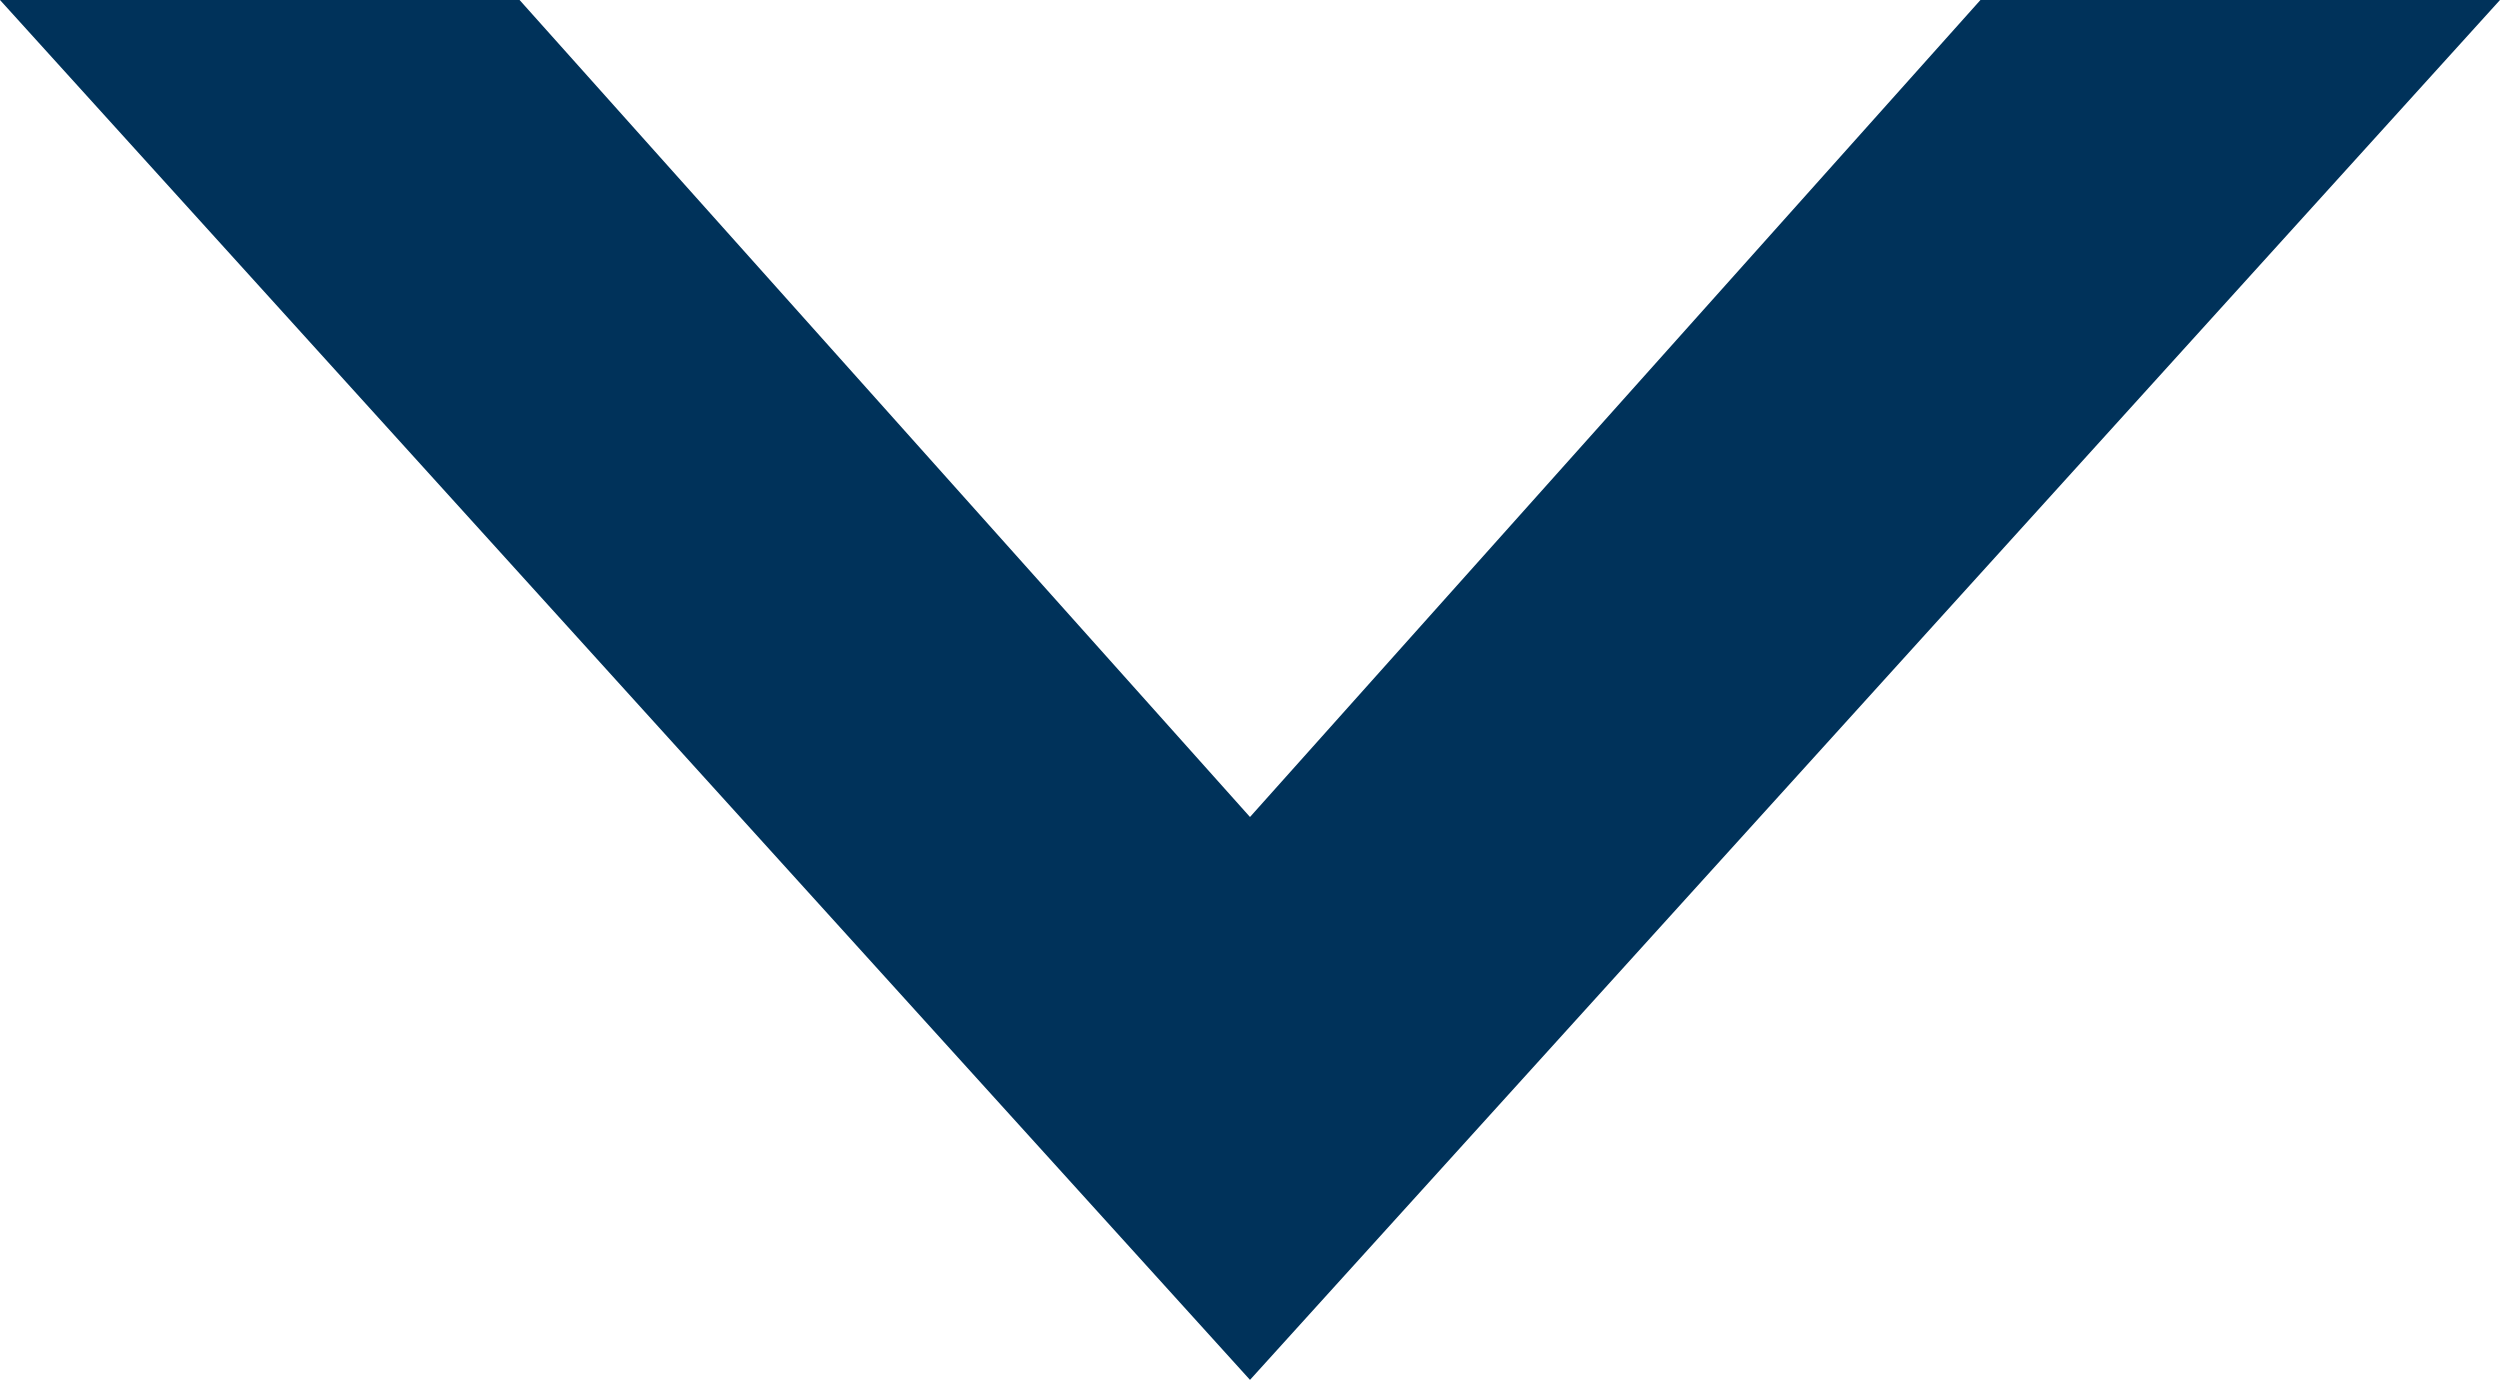
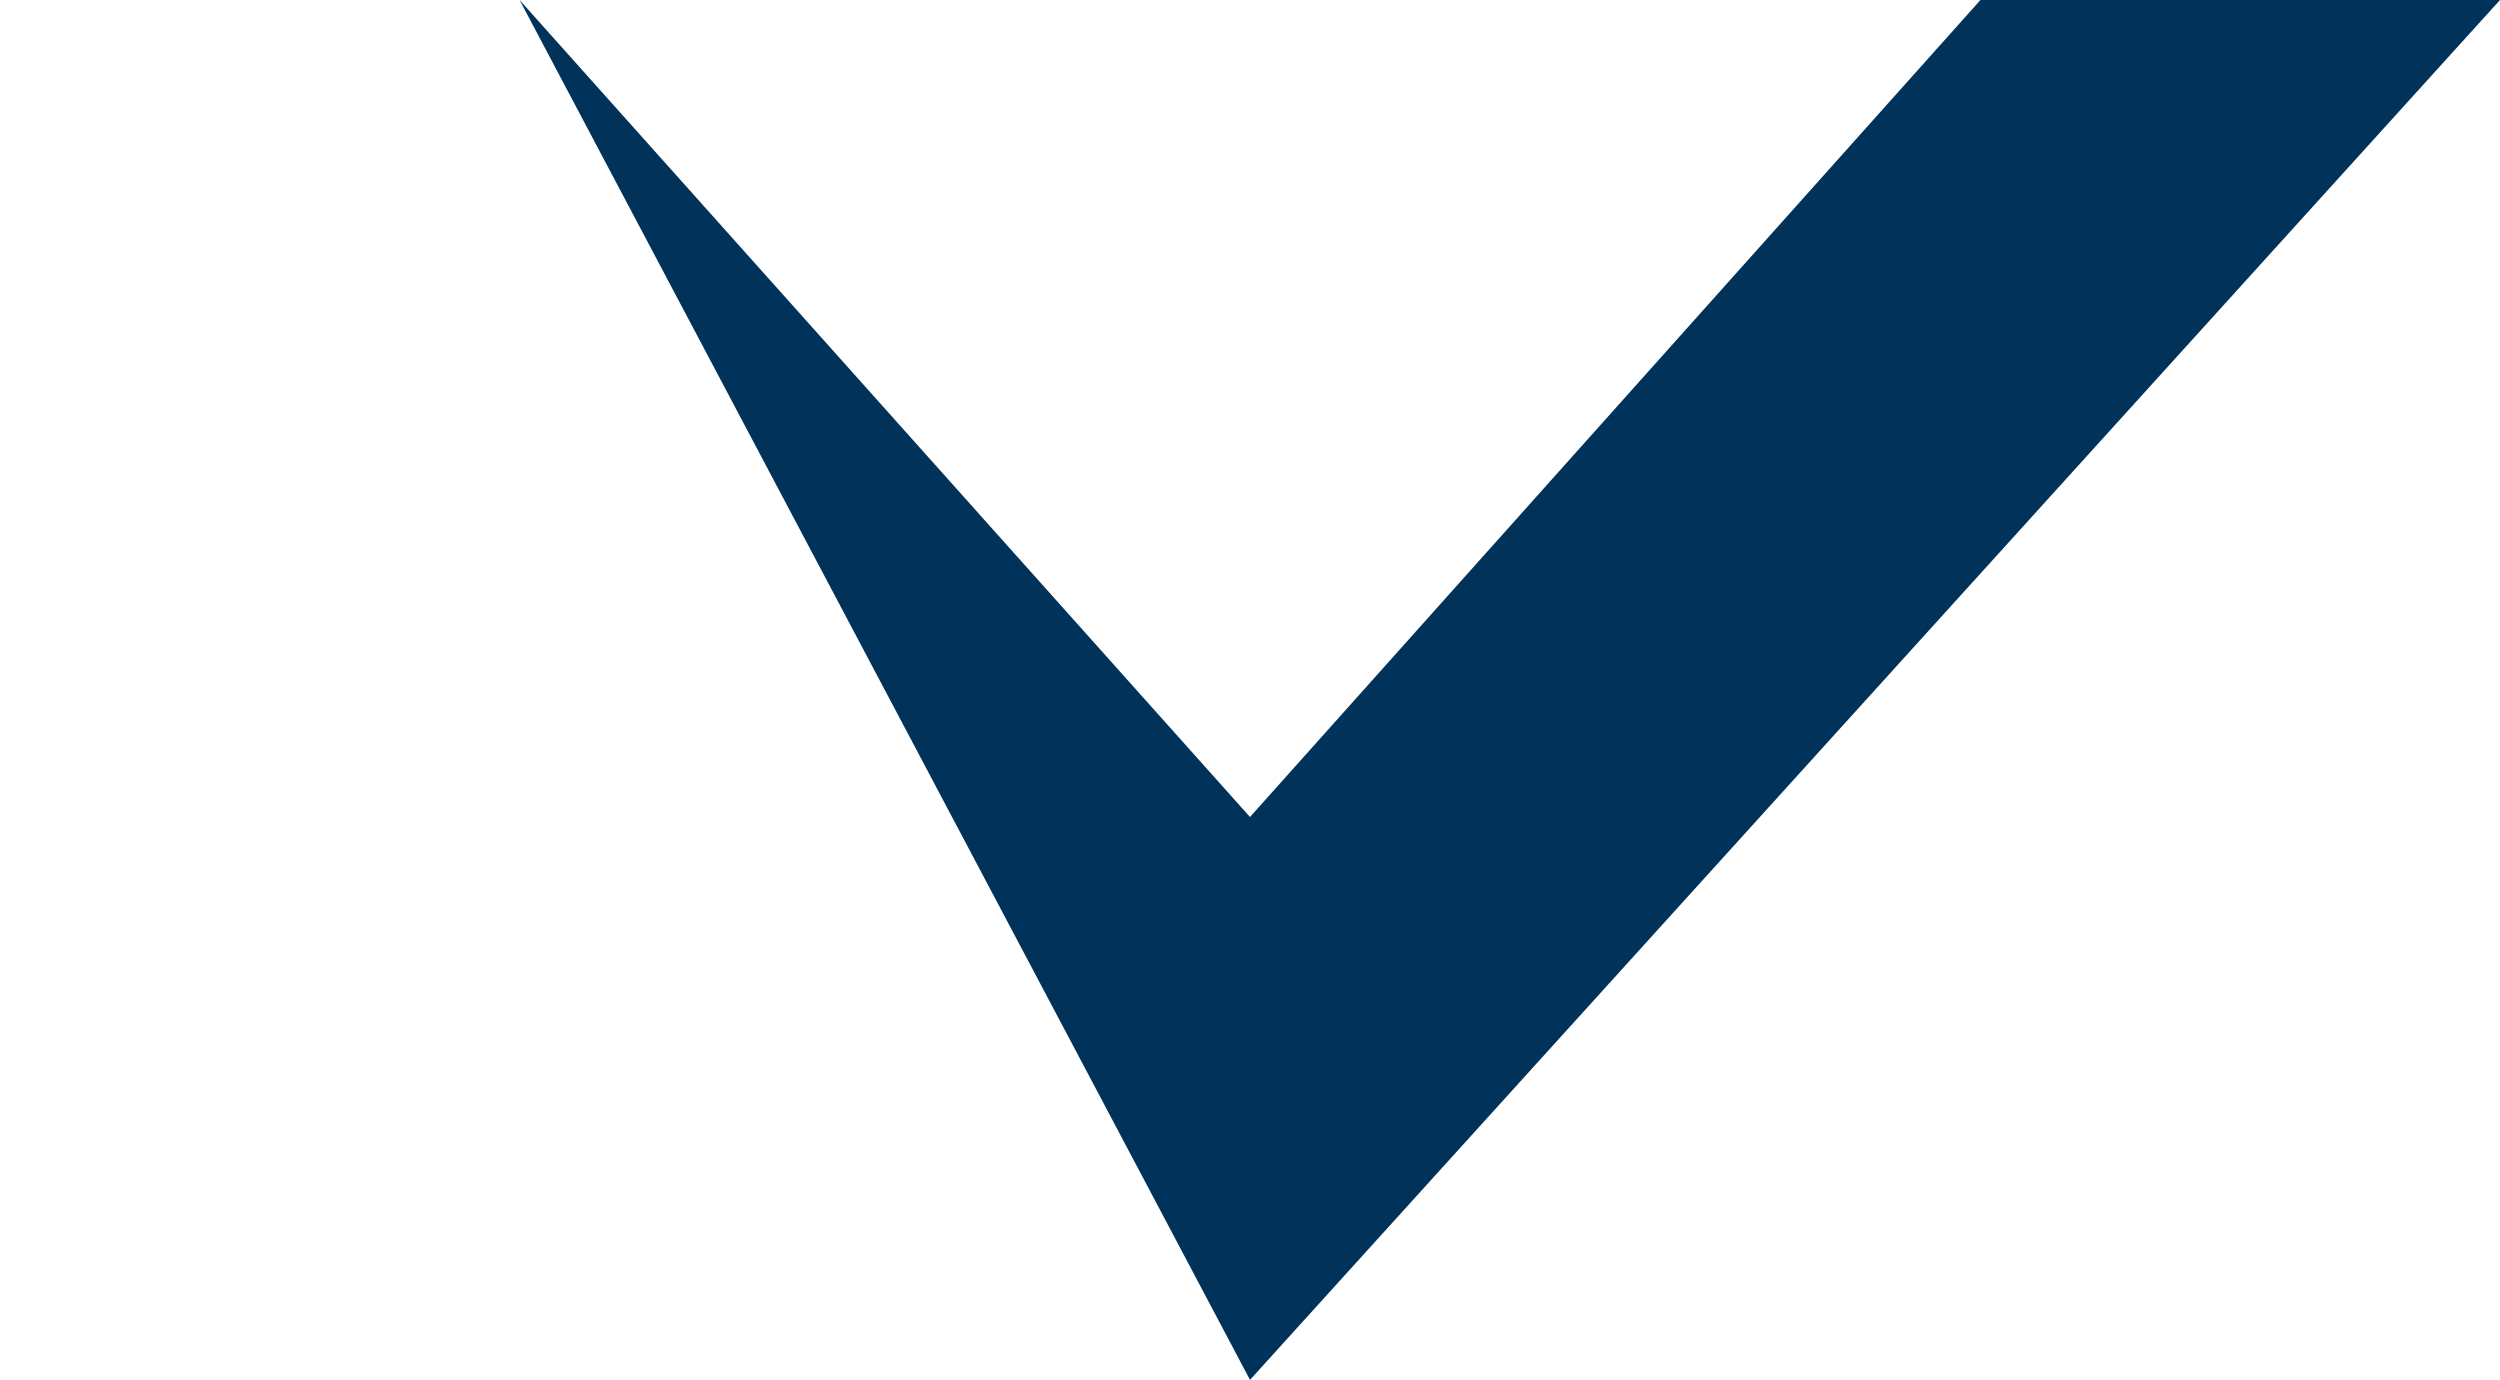
<svg xmlns="http://www.w3.org/2000/svg" width="132.663" height="73.223" viewBox="0 0 132.663 73.223">
-   <path id="パス_16117" data-name="パス 16117" d="M105.093,0,66.331,43.354,27.571,0H0L66.331,73.223,132.663,0Z" transform="translate(0 0)" fill="#00325a" />
+   <path id="パス_16117" data-name="パス 16117" d="M105.093,0,66.331,43.354,27.571,0L66.331,73.223,132.663,0Z" transform="translate(0 0)" fill="#00325a" />
</svg>